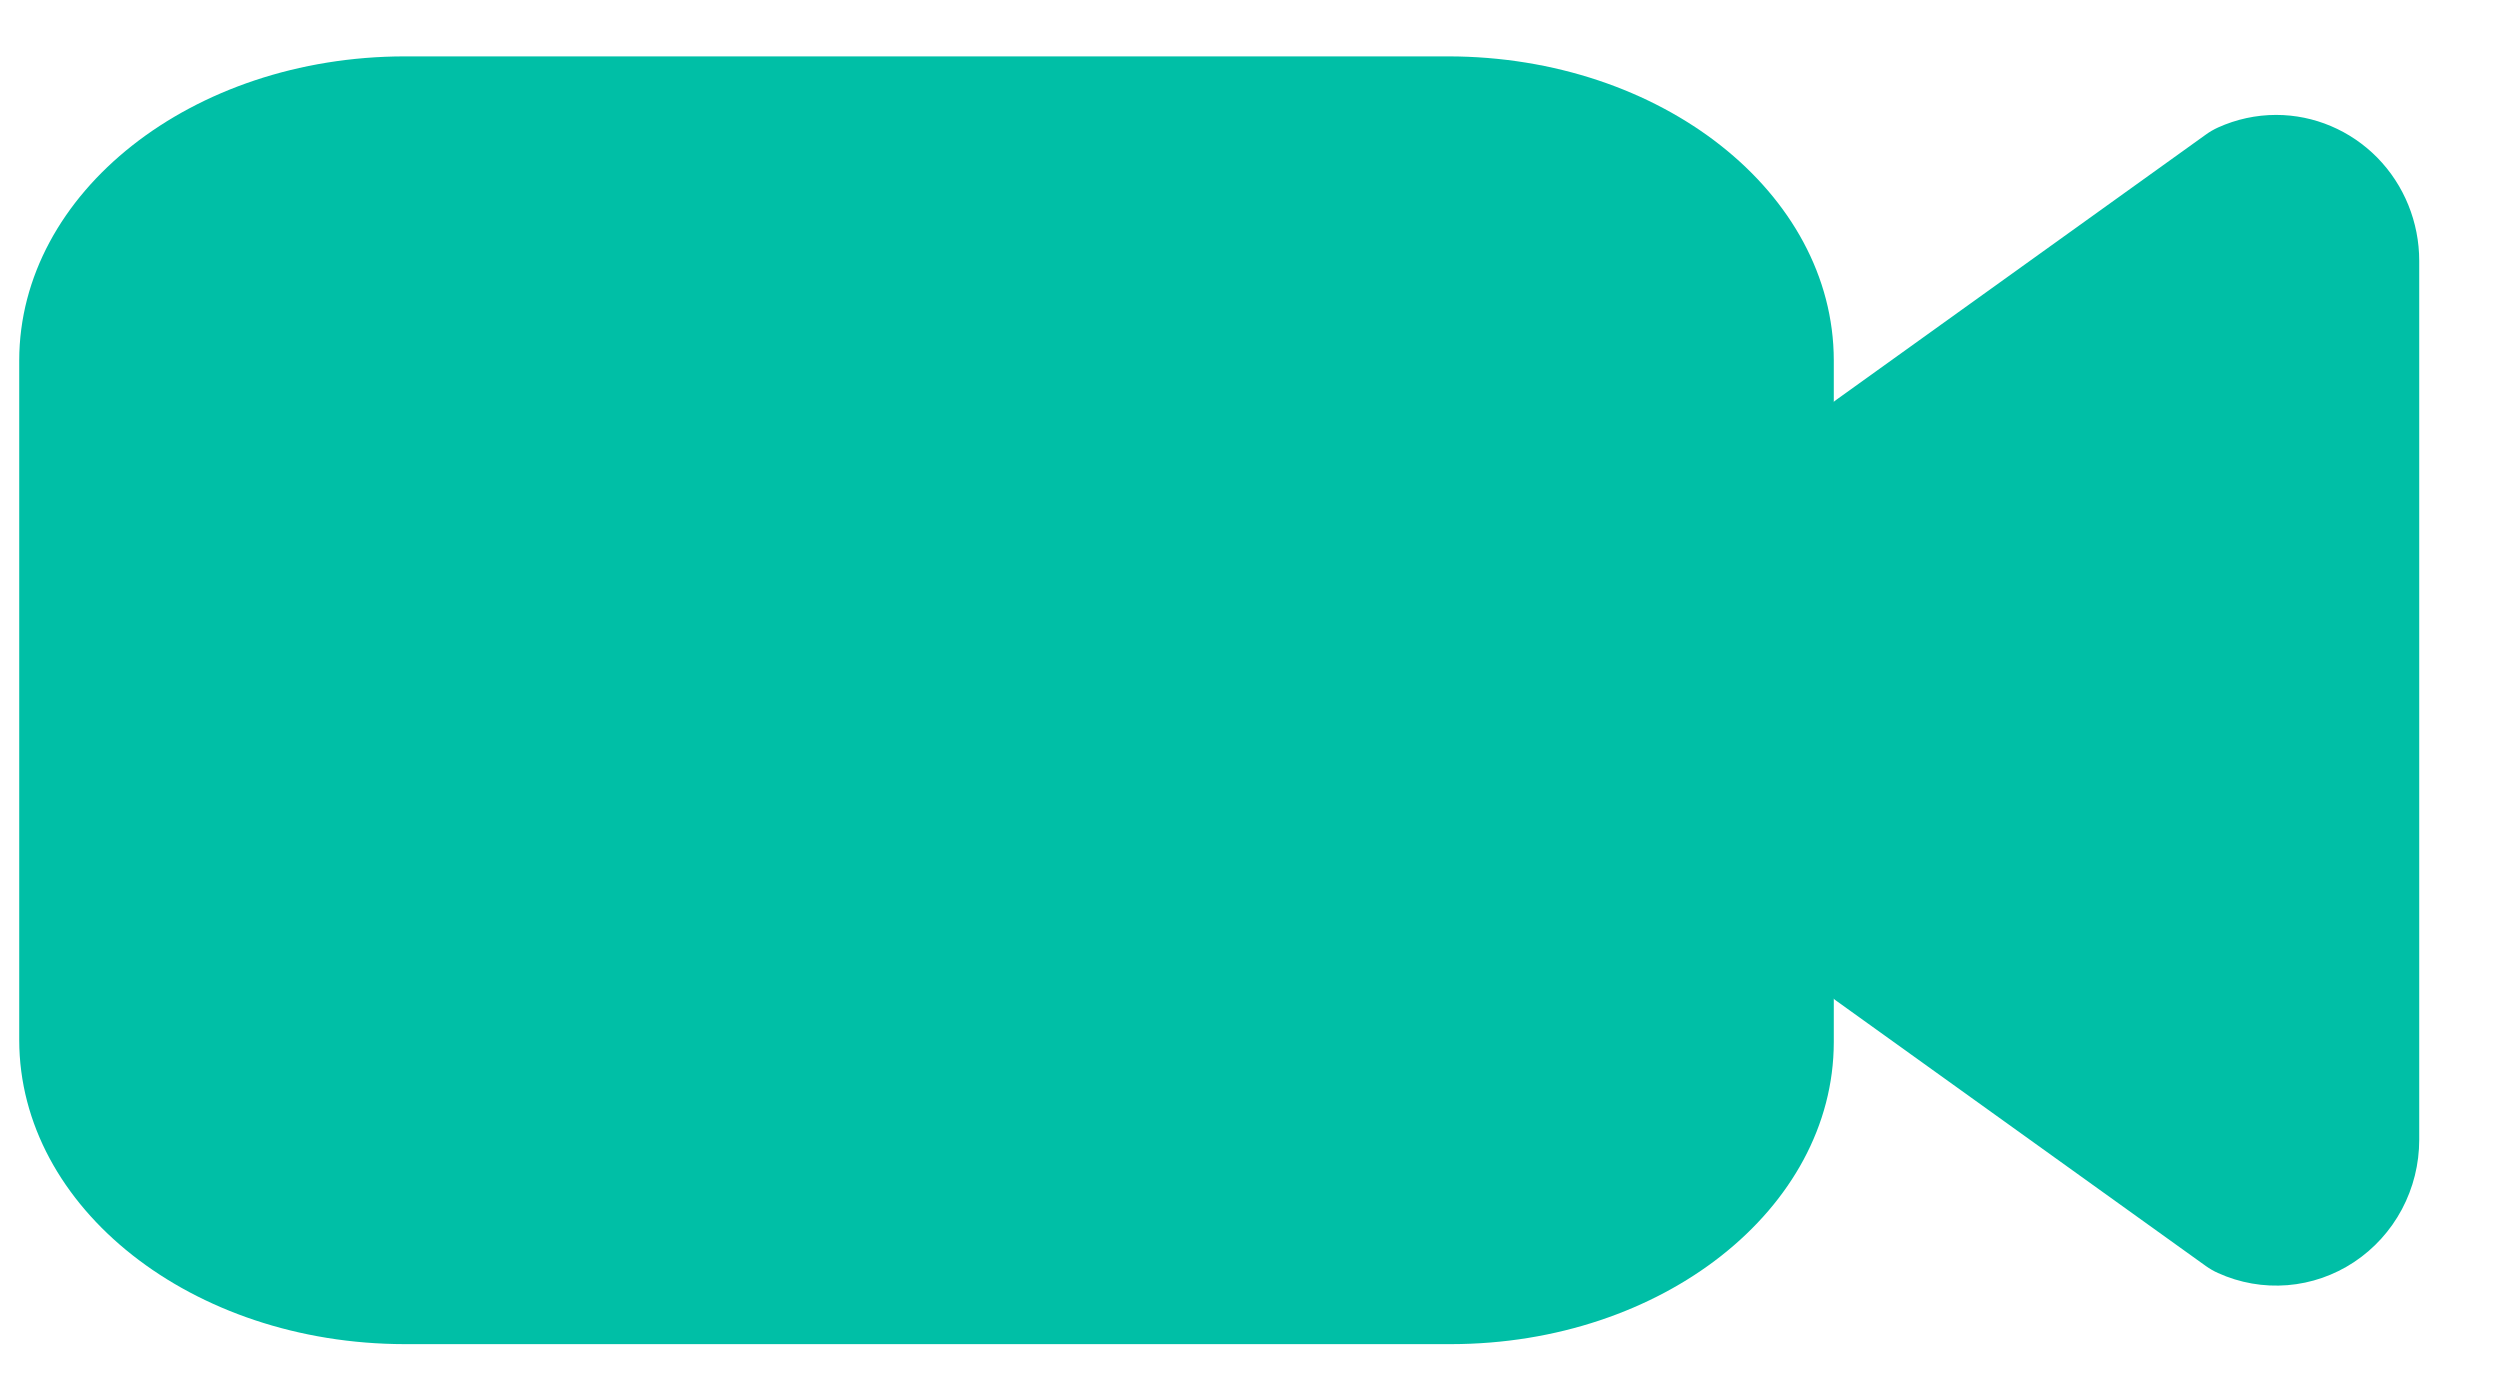
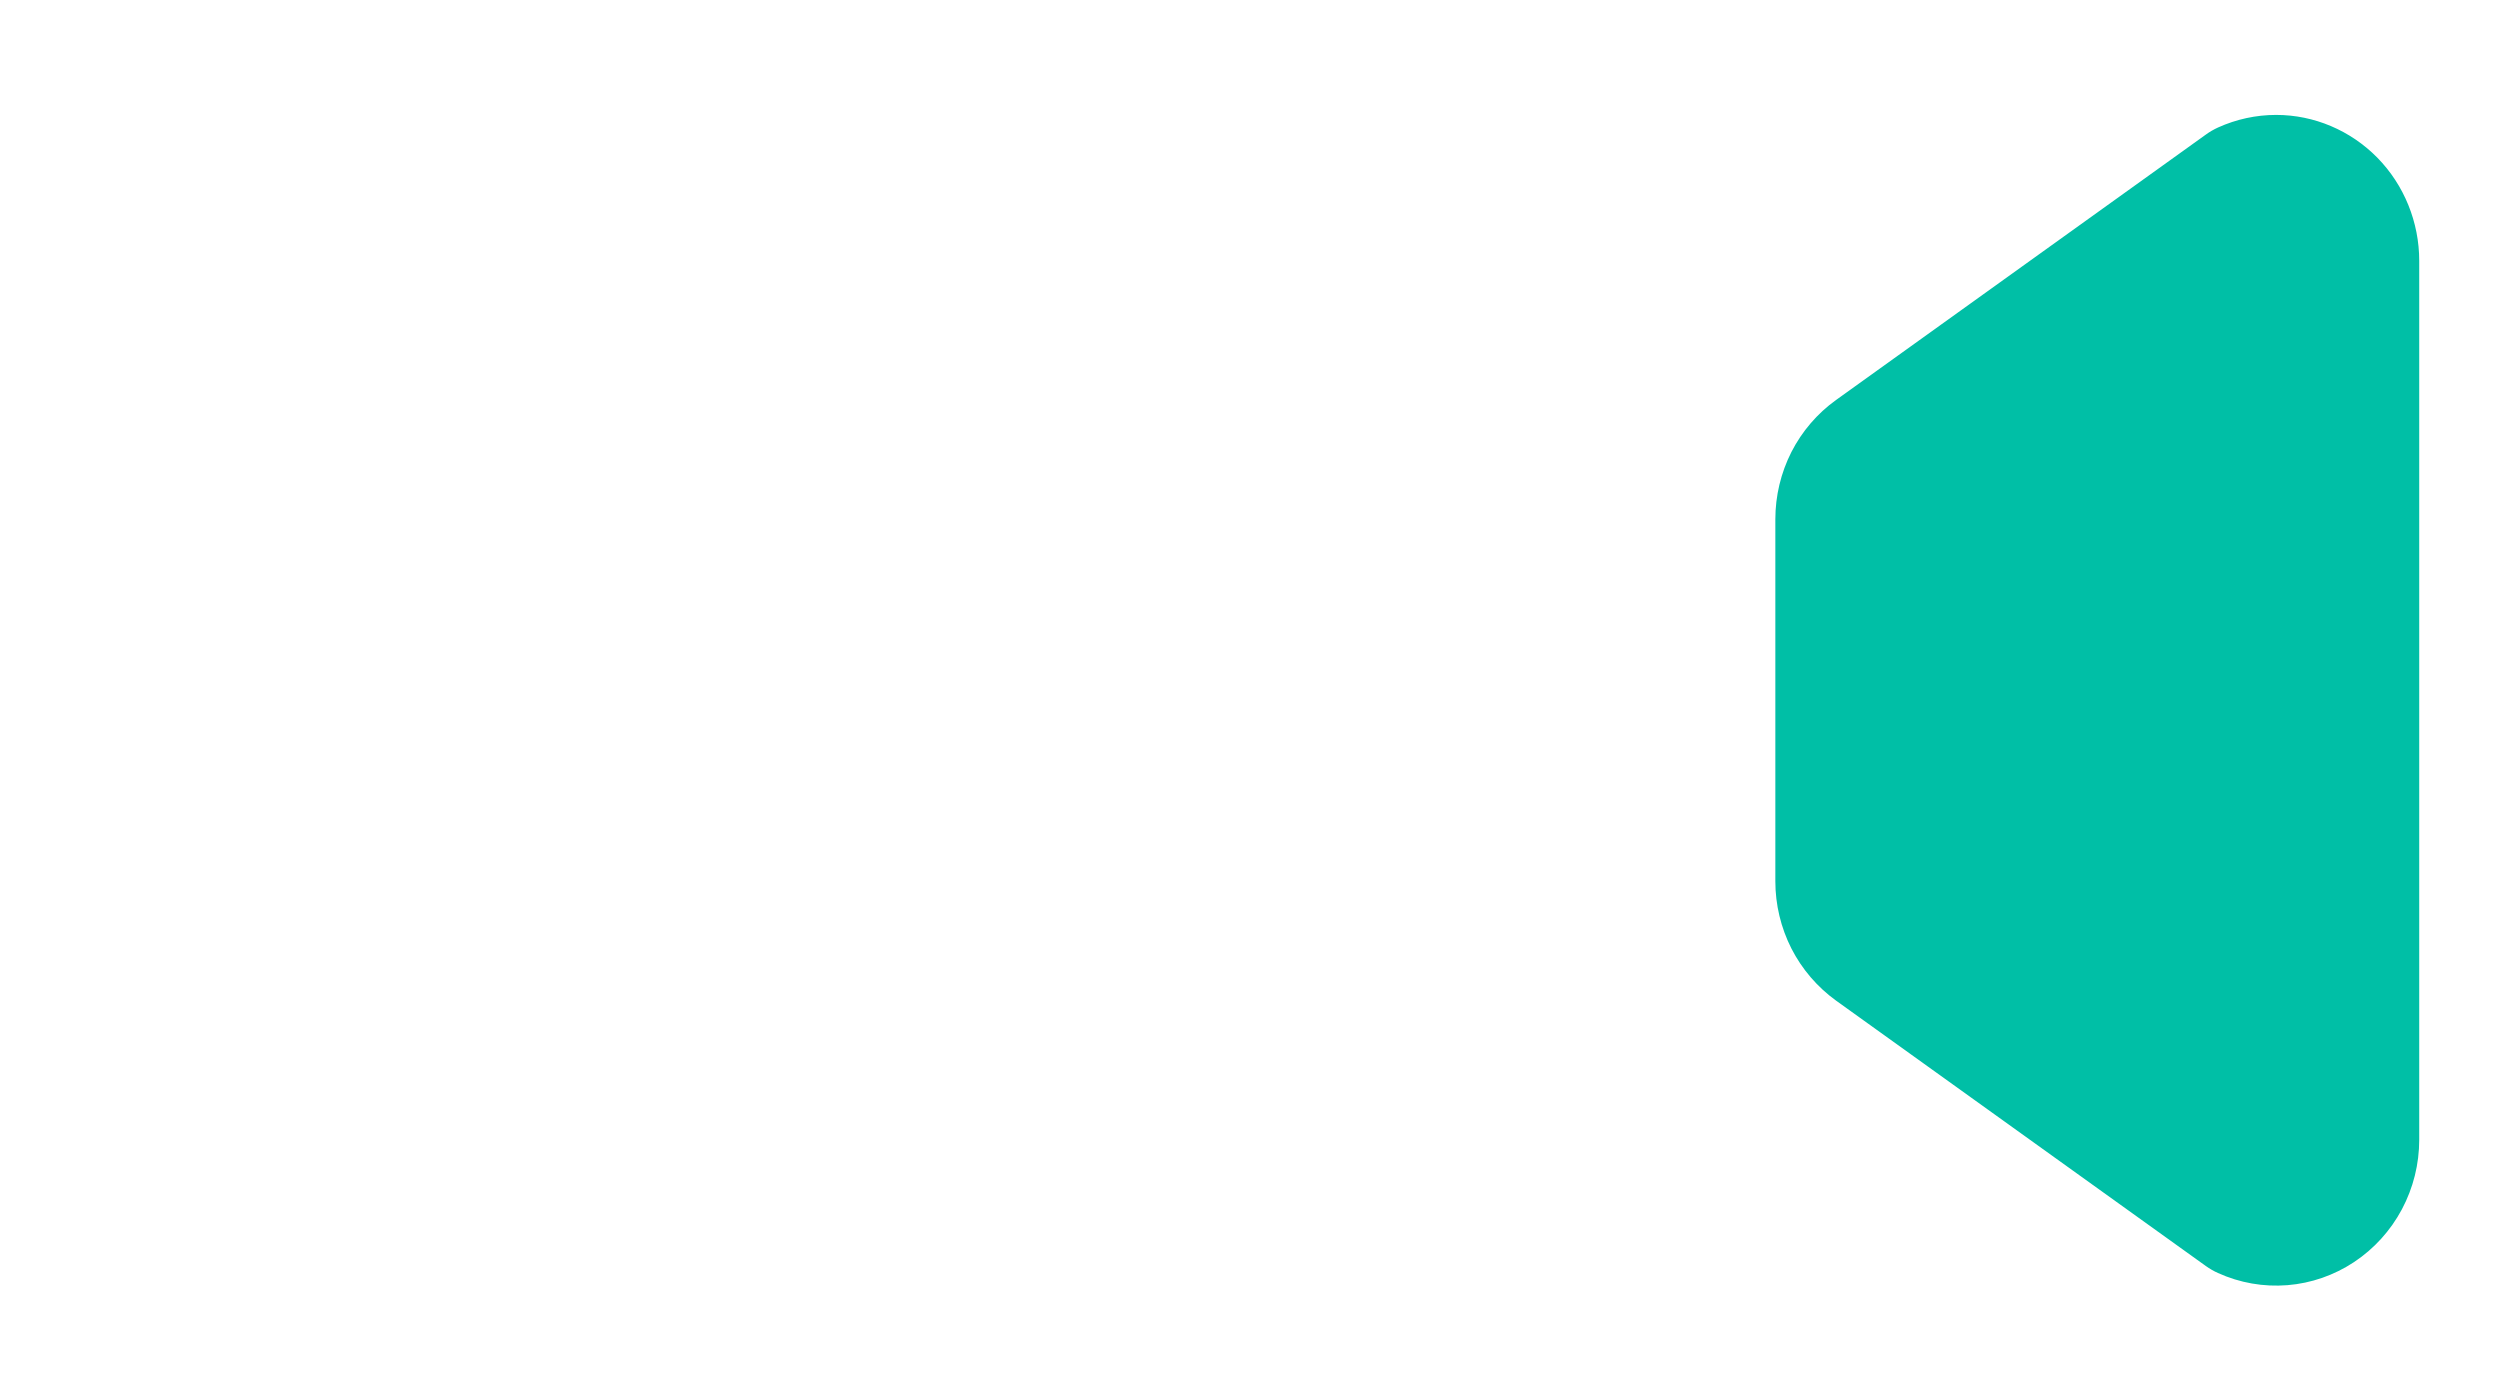
<svg xmlns="http://www.w3.org/2000/svg" width="29" height="16" viewBox="0 0 29 16" fill="none">
  <path d="M26.403 1.333C26.171 1.333 25.941 1.383 25.729 1.479C25.679 1.502 25.632 1.529 25.588 1.561L21.298 4.64C21.081 4.796 20.903 5.003 20.78 5.244C20.658 5.485 20.594 5.752 20.594 6.024V10.223C20.594 10.494 20.658 10.761 20.78 11.002C20.903 11.243 21.081 11.45 21.298 11.607L25.588 14.686C25.632 14.717 25.679 14.745 25.729 14.767C25.982 14.882 26.258 14.93 26.534 14.908C26.81 14.886 27.076 14.793 27.307 14.64C27.539 14.486 27.73 14.276 27.862 14.028C27.994 13.78 28.063 13.503 28.063 13.221V3.026C28.063 2.577 27.888 2.146 27.577 1.829C27.265 1.512 26.843 1.333 26.403 1.333L26.403 1.333Z" fill="#00BFA6" />
-   <path d="M16.799 0.654H4.696C2.226 0.656 0.225 2.234 0.223 4.181V12.065C0.225 14.012 2.226 15.59 4.696 15.592H16.831C19.282 15.59 21.269 14.023 21.272 12.09V4.181C21.27 2.234 19.268 0.656 16.799 0.654Z" fill="#00BFA6" />
</svg>